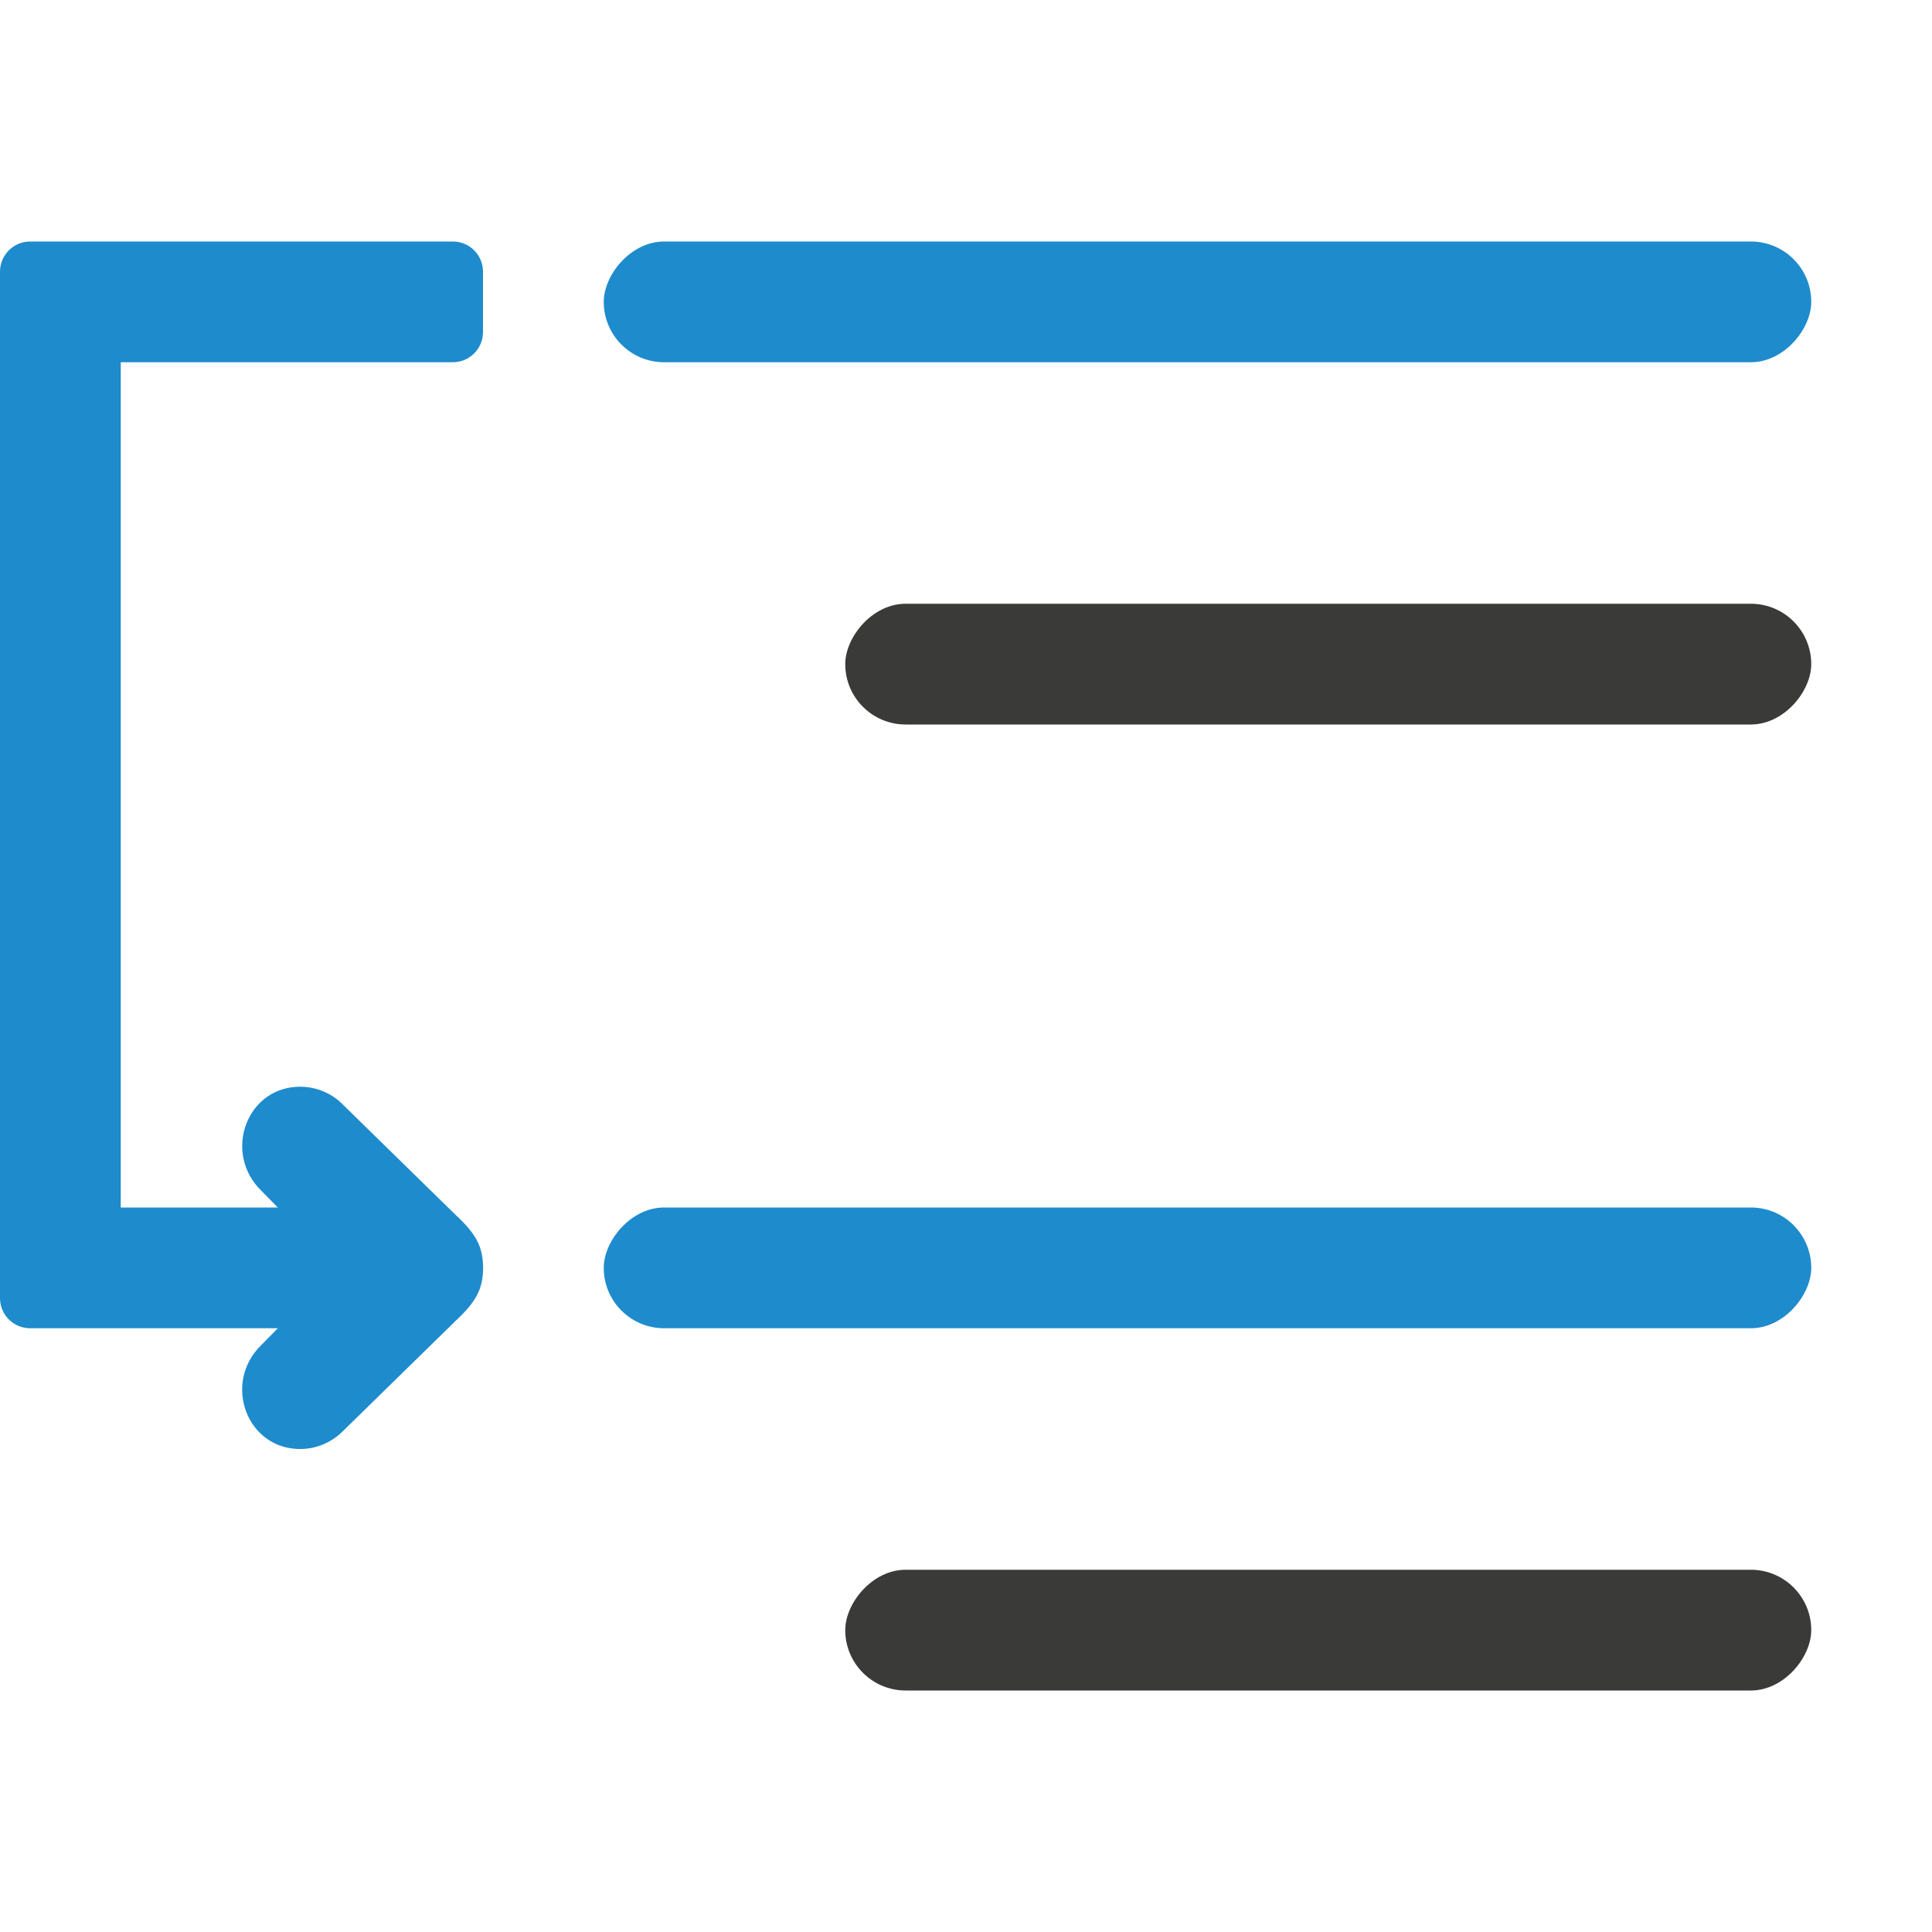
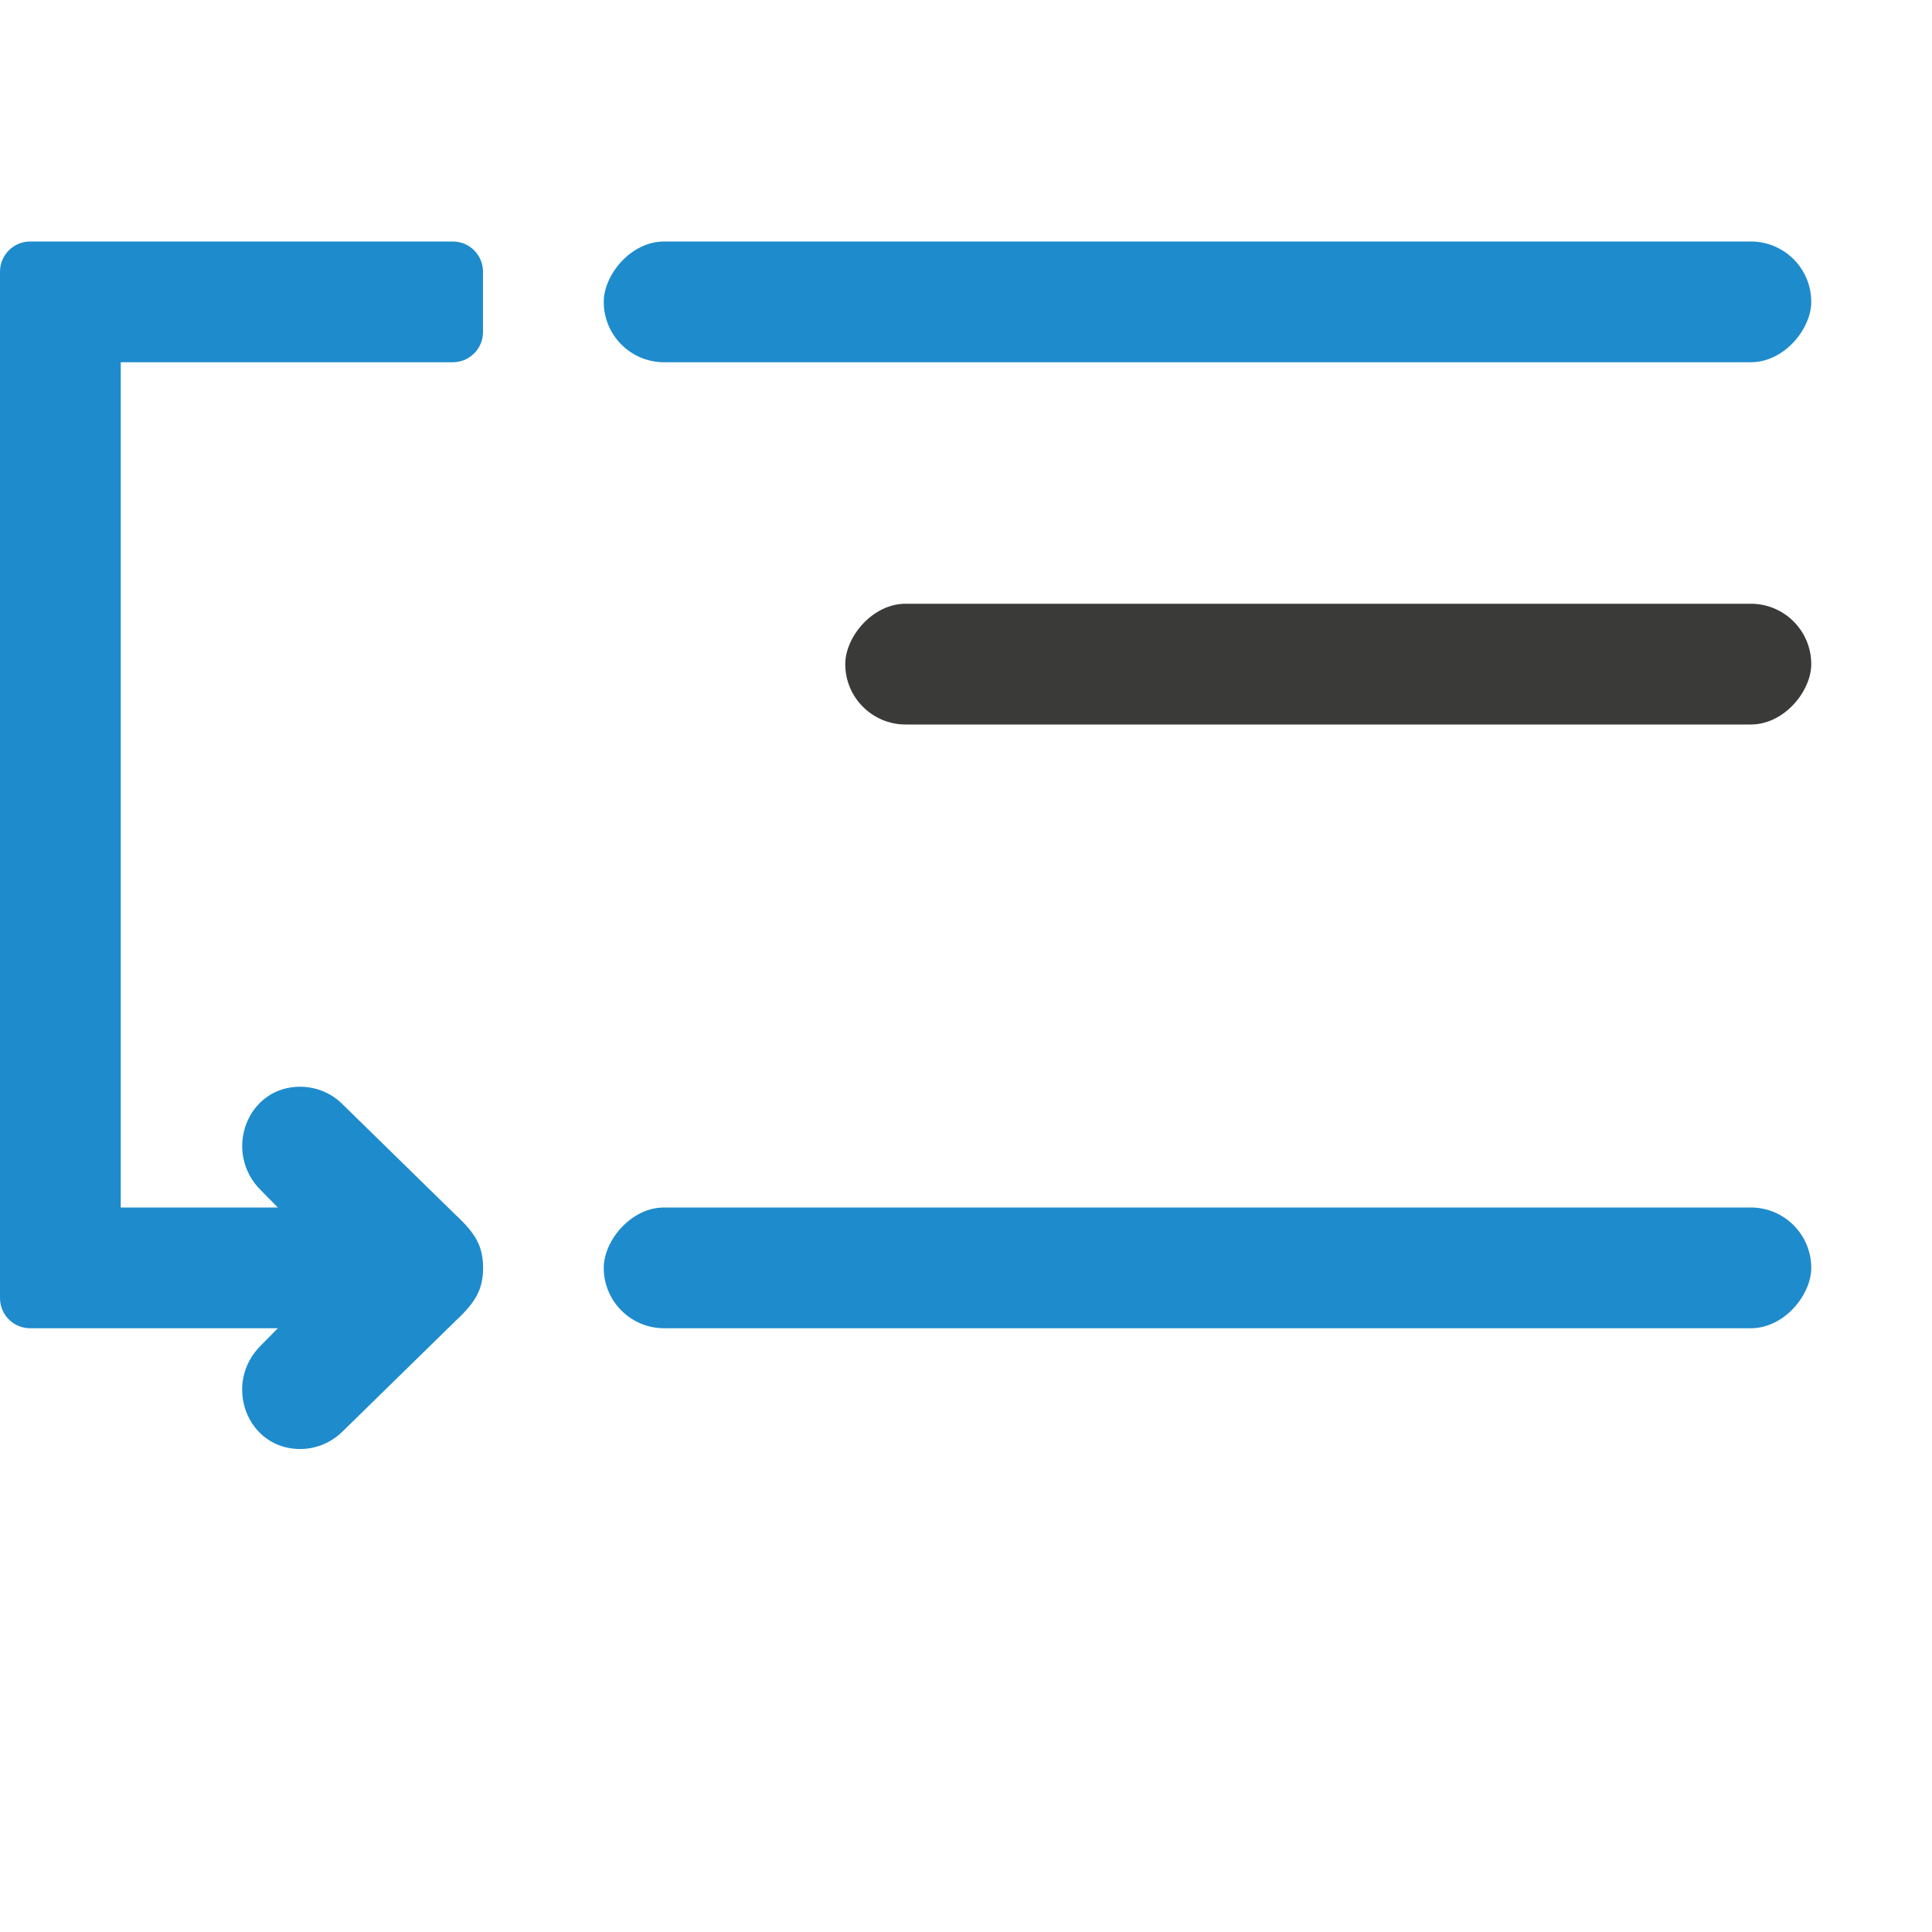
<svg xmlns="http://www.w3.org/2000/svg" viewBox="0 0 16 16">
  <g transform="scale(-1 1)">
    <rect fill="#1e8bcd" height="1" ry=".5" width="10" x="-15" y="2" />
    <rect fill="#3a3a38" height="1" ry=".5" width="8" x="-15" y="5" />
    <g fill="#1e8bcd">
      <rect fill="#1e8bcd" height="1" ry=".5" width="10" x="-15" y="10" />
-       <rect fill="#3a3a38" height="1" ry=".5" width="8" x="-15" y="13" />
    </g>
  </g>
  <path d="m.25 2c-.138 0-.25.112-.25.25v8.5c0 .139.112.25.25.25h2.051l-.137.139c-.326.317-.118.873.336.861.13-.004.253-.059.344-.152l.932-.912c.173-.161.223-.266.225-.436-.002-.169-.051-.275-.225-.436l-.932-.912c-.09-.094-.214-.148-.344-.152-.454-.012-.661.544-.336.861l.137.139h-1.301v-7h2.75c.138 0 .25-.112.25-.25v-.5c0-.138-.112-.25-.25-.25z" fill="#1e8bcd" fill-rule="evenodd" />
</svg>